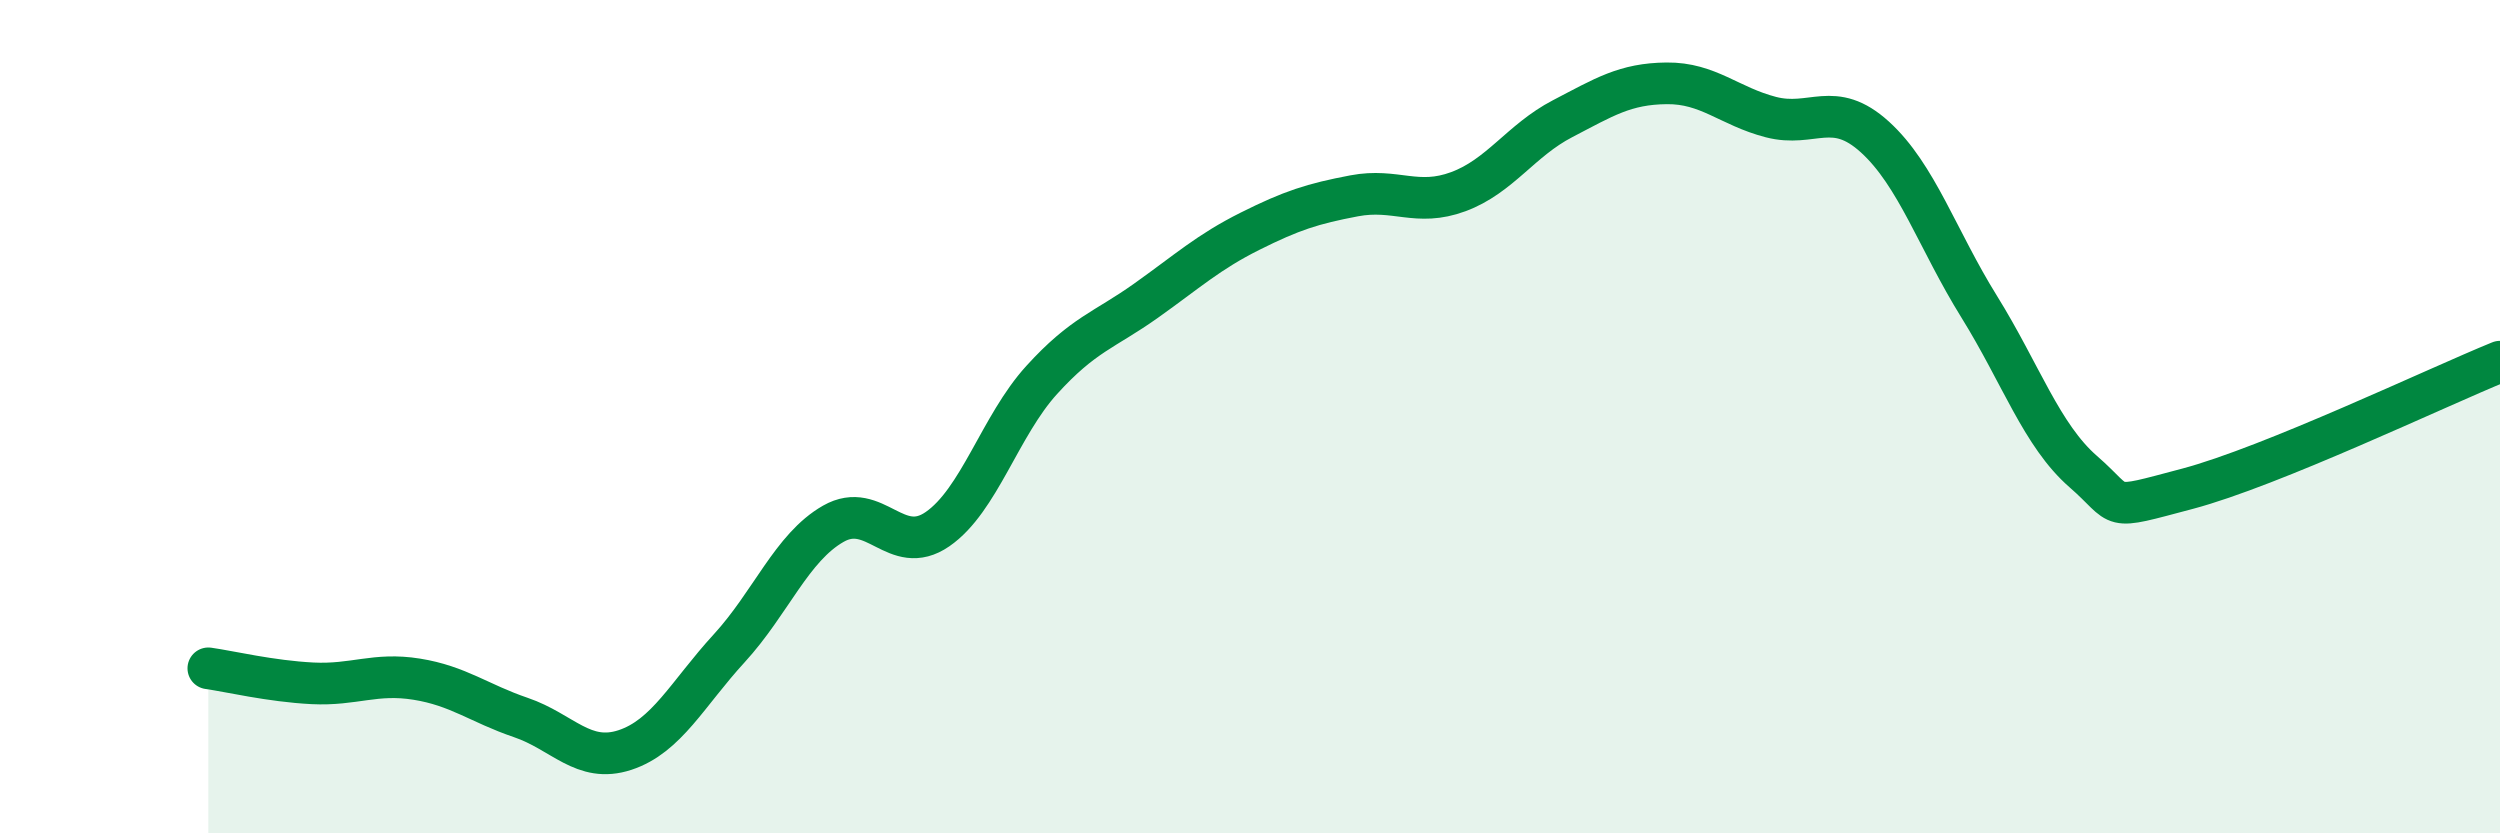
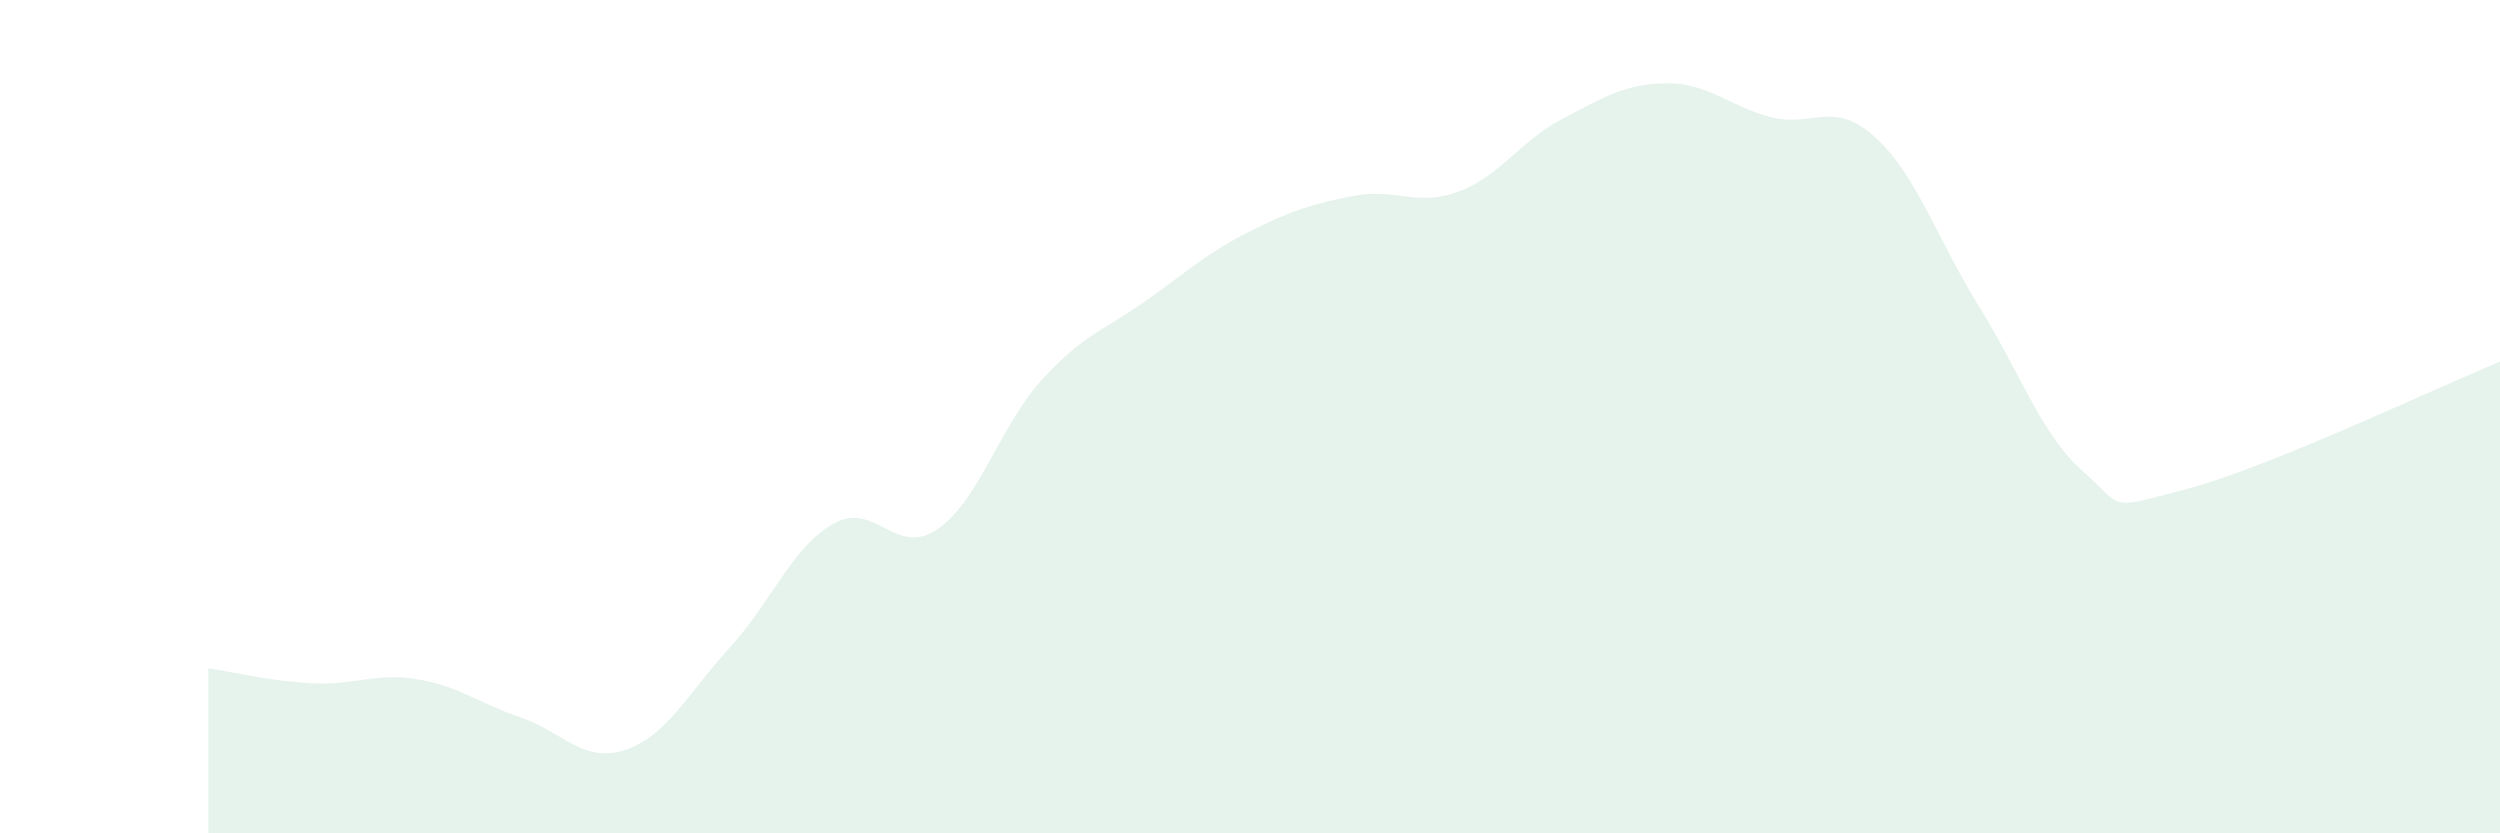
<svg xmlns="http://www.w3.org/2000/svg" width="60" height="20" viewBox="0 0 60 20">
  <path d="M 5,16.04 C 5.5,16.11 6.5,16.35 7.5,16.4 C 8.5,16.45 9,16.14 10,16.3 C 11,16.46 11.5,16.88 12.5,17.22 C 13.5,17.56 14,18.33 15,18 C 16,17.67 16.5,16.65 17.5,15.56 C 18.5,14.47 19,13.14 20,12.57 C 21,12 21.5,13.39 22.5,12.7 C 23.5,12.01 24,10.22 25,9.12 C 26,8.02 26.5,7.93 27.5,7.22 C 28.5,6.51 29,6.05 30,5.55 C 31,5.05 31.5,4.89 32.5,4.7 C 33.5,4.51 34,4.97 35,4.6 C 36,4.23 36.5,3.37 37.5,2.85 C 38.5,2.33 39,2.01 40,2 C 41,1.99 41.5,2.55 42.5,2.81 C 43.5,3.07 44,2.38 45,3.29 C 46,4.2 46.5,5.75 47.5,7.36 C 48.5,8.97 49,10.45 50,11.32 C 51,12.19 50.5,12.26 52.5,11.73 C 54.5,11.2 58.5,9.29 60,8.68L60 20L5 20Z" fill="#008740" opacity="0.1" stroke-linecap="round" stroke-linejoin="round" />
-   <path d="M 5,16.04 C 5.5,16.11 6.5,16.35 7.5,16.4 C 8.5,16.45 9,16.14 10,16.3 C 11,16.46 11.5,16.88 12.5,17.22 C 13.5,17.56 14,18.33 15,18 C 16,17.67 16.5,16.65 17.5,15.56 C 18.5,14.47 19,13.14 20,12.57 C 21,12 21.5,13.39 22.5,12.7 C 23.5,12.01 24,10.22 25,9.12 C 26,8.02 26.5,7.93 27.5,7.22 C 28.5,6.51 29,6.05 30,5.55 C 31,5.05 31.5,4.89 32.5,4.7 C 33.5,4.51 34,4.97 35,4.6 C 36,4.23 36.5,3.37 37.5,2.85 C 38.5,2.33 39,2.01 40,2 C 41,1.99 41.5,2.55 42.5,2.81 C 43.5,3.07 44,2.38 45,3.29 C 46,4.2 46.5,5.75 47.5,7.36 C 48.5,8.97 49,10.45 50,11.32 C 51,12.19 50.5,12.26 52.5,11.73 C 54.5,11.2 58.5,9.29 60,8.68" stroke="#008740" stroke-width="1" fill="none" stroke-linecap="round" stroke-linejoin="round" />
</svg>